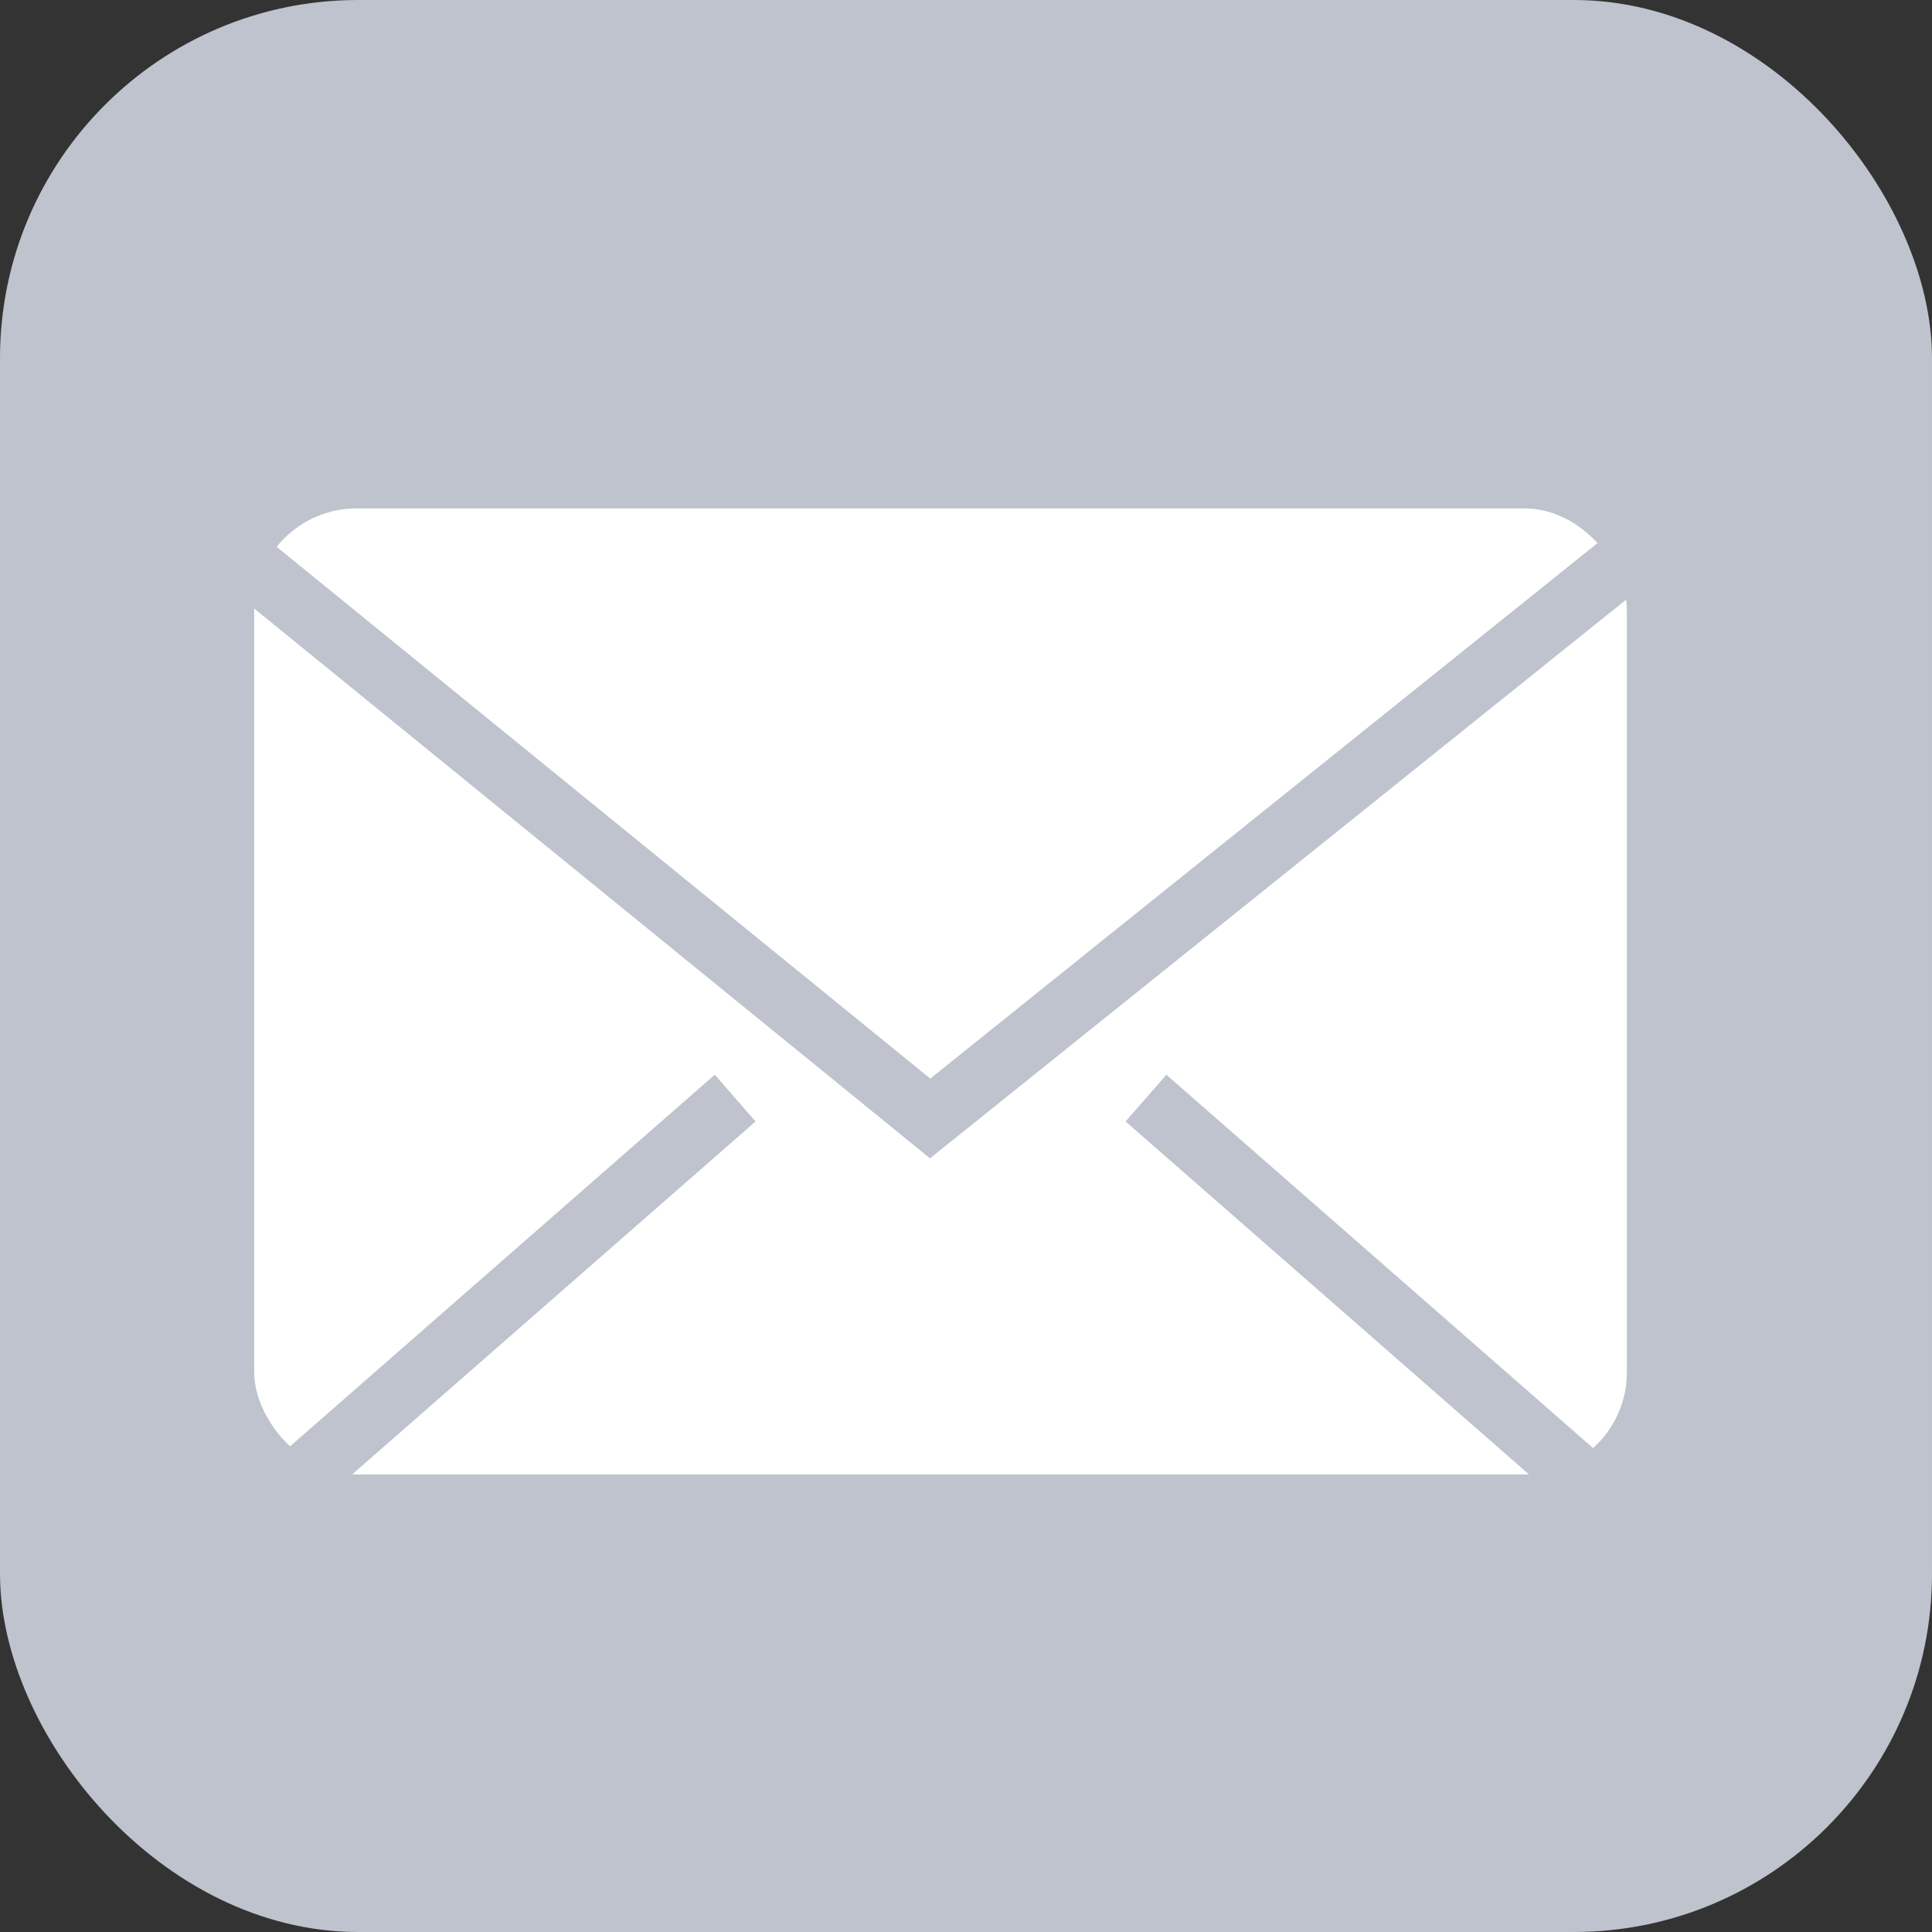
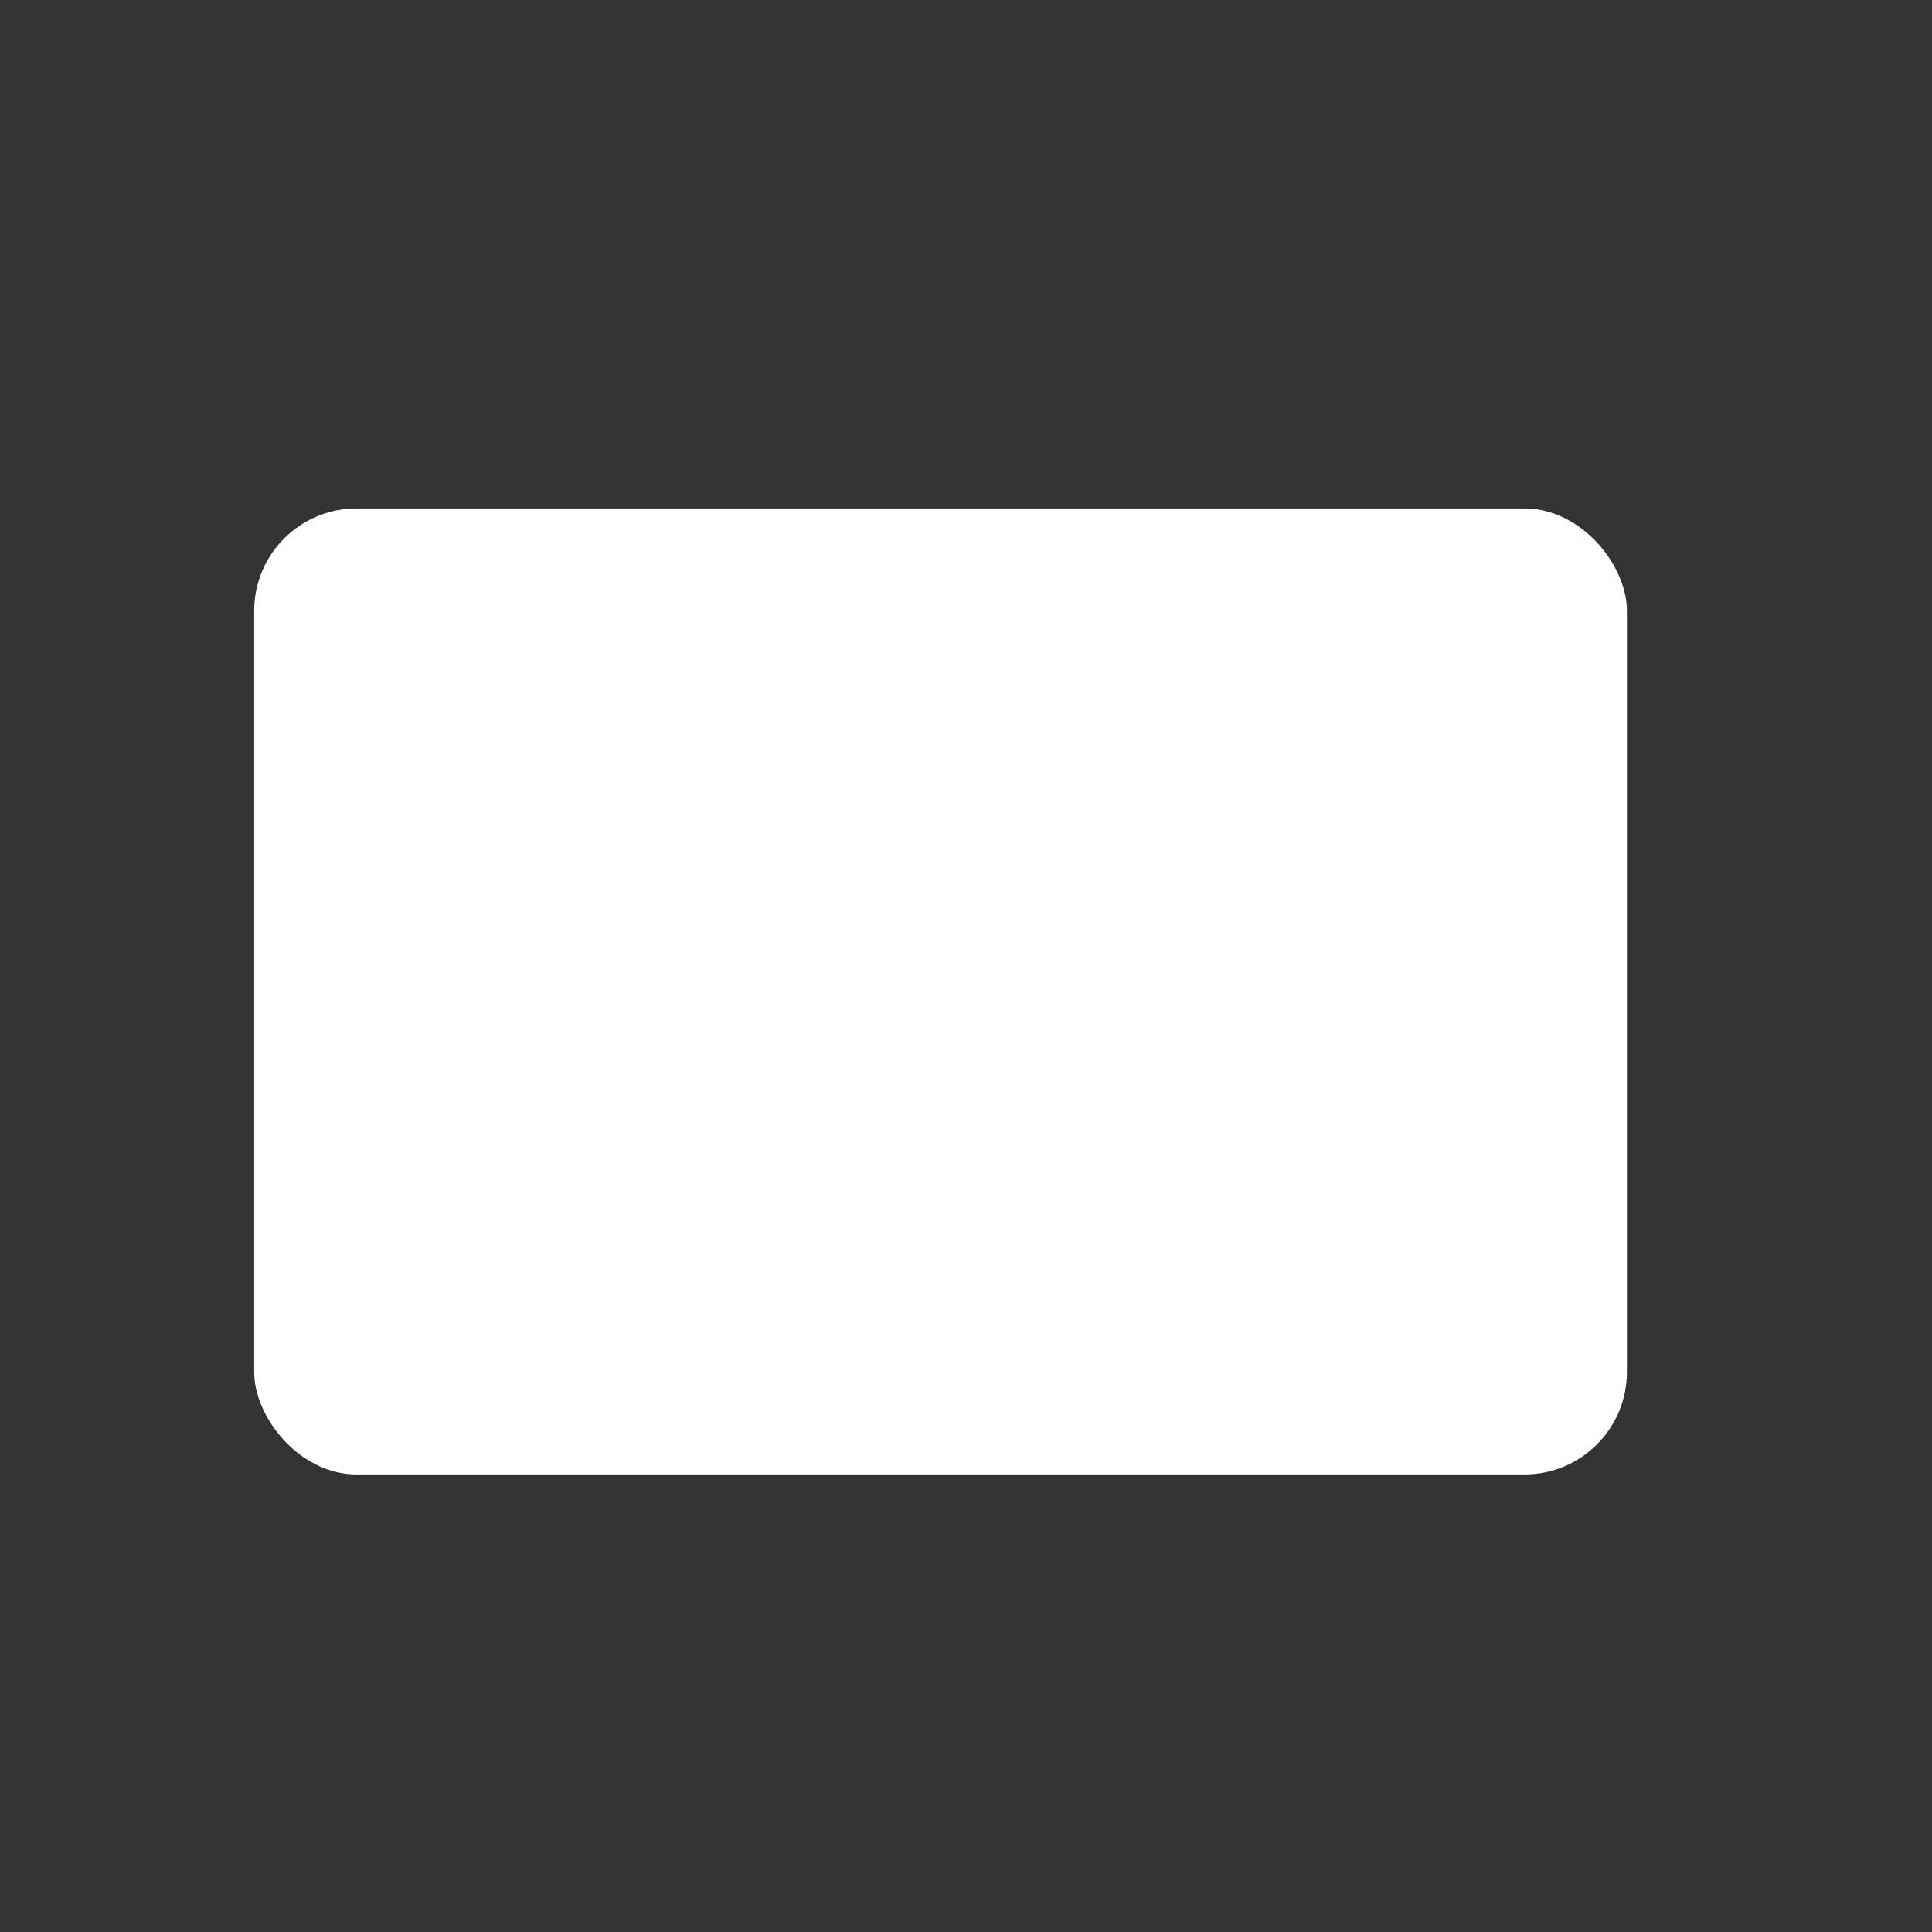
<svg xmlns="http://www.w3.org/2000/svg" width="37" height="37" viewBox="0 0 37 37">
  <rect x="0" y="0" width="37" height="37" fill="#333333" stroke="none" />
  <g fill="none" fill-rule="evenodd">
-     <rect width="37" height="37" fill="#BEC3CD" rx="6.86" />
    <rect width="26.289" height="18.5" x="4.868" y="9.737" fill="#FFF" rx="1.96" />
    <g stroke="#BEC3CD" stroke-linecap="square" stroke-width="1.188">
-       <path d="M4.868 10.888L17.813 21.42l13.345-10.71M13.632 21.421l-7.79 6.816M30.184 28.237l-7.79-6.816" />
-     </g>
+       </g>
  </g>
</svg>